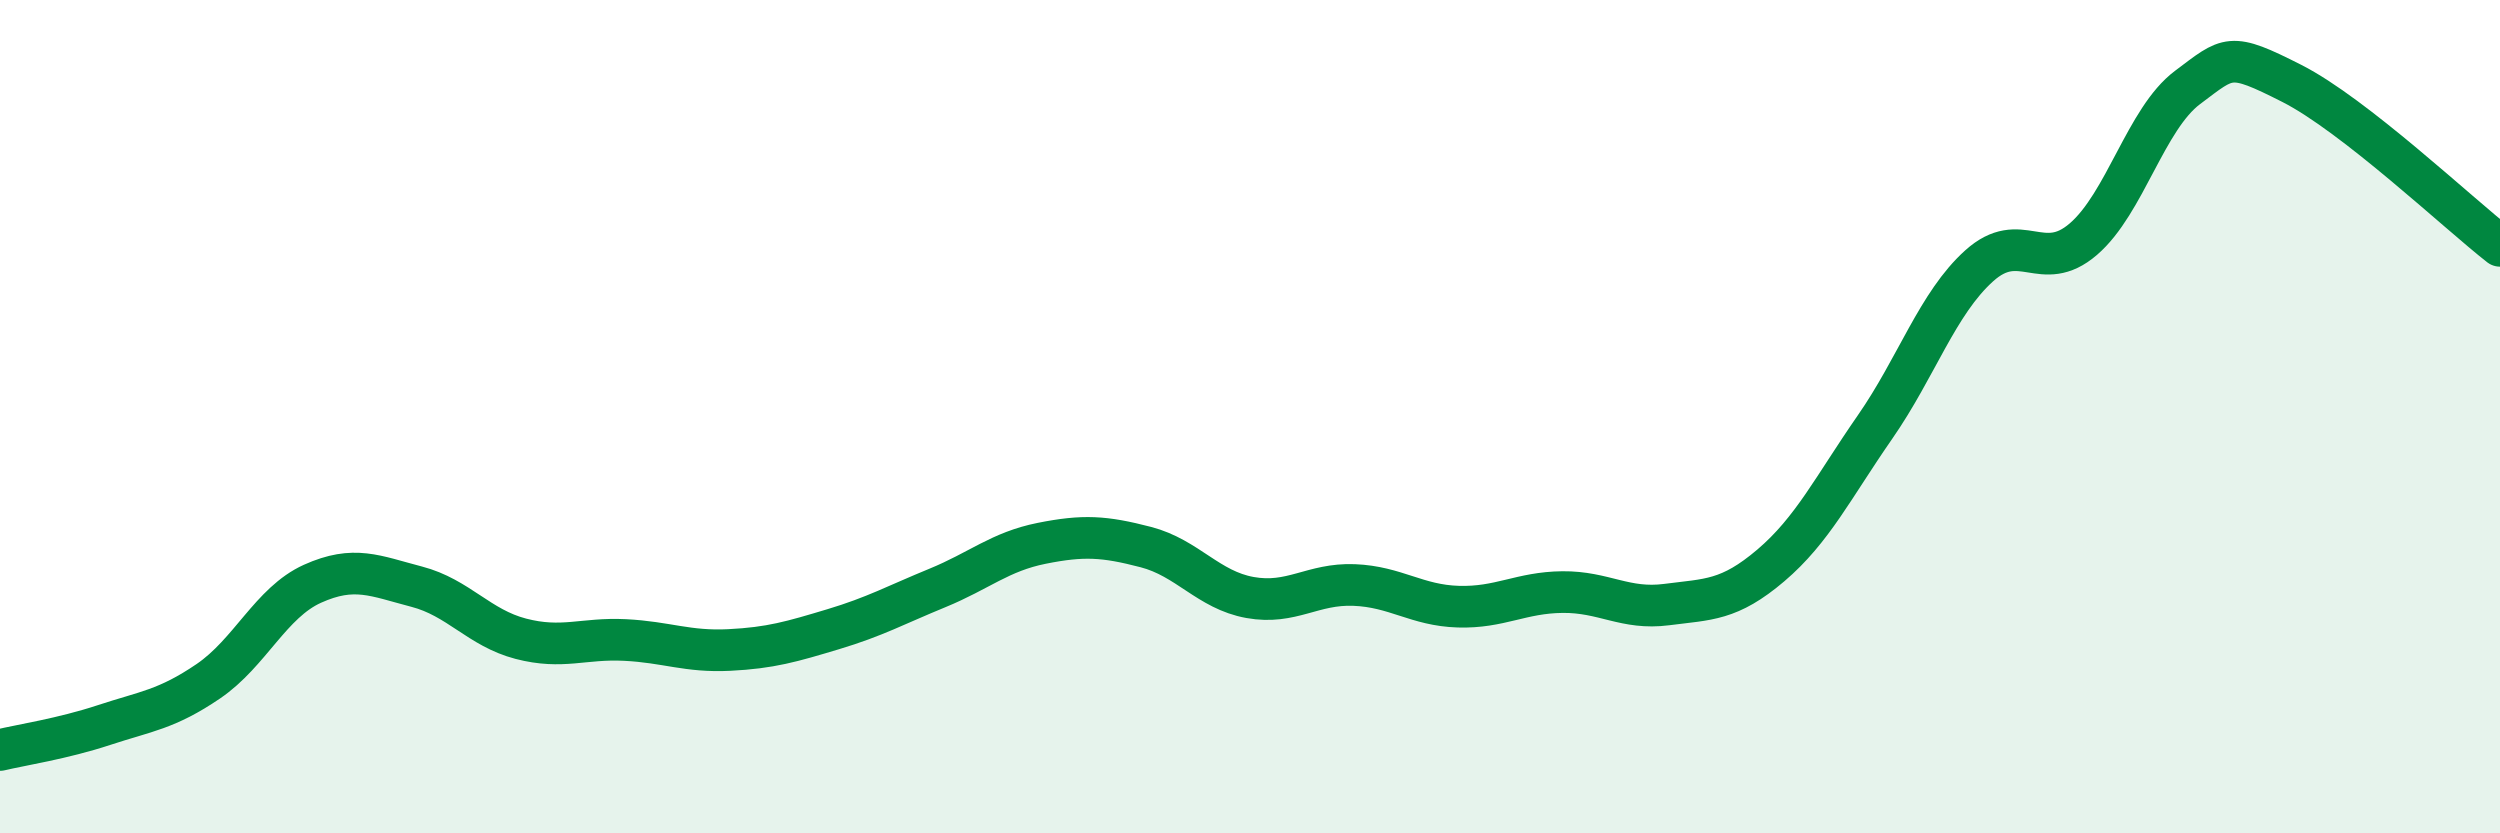
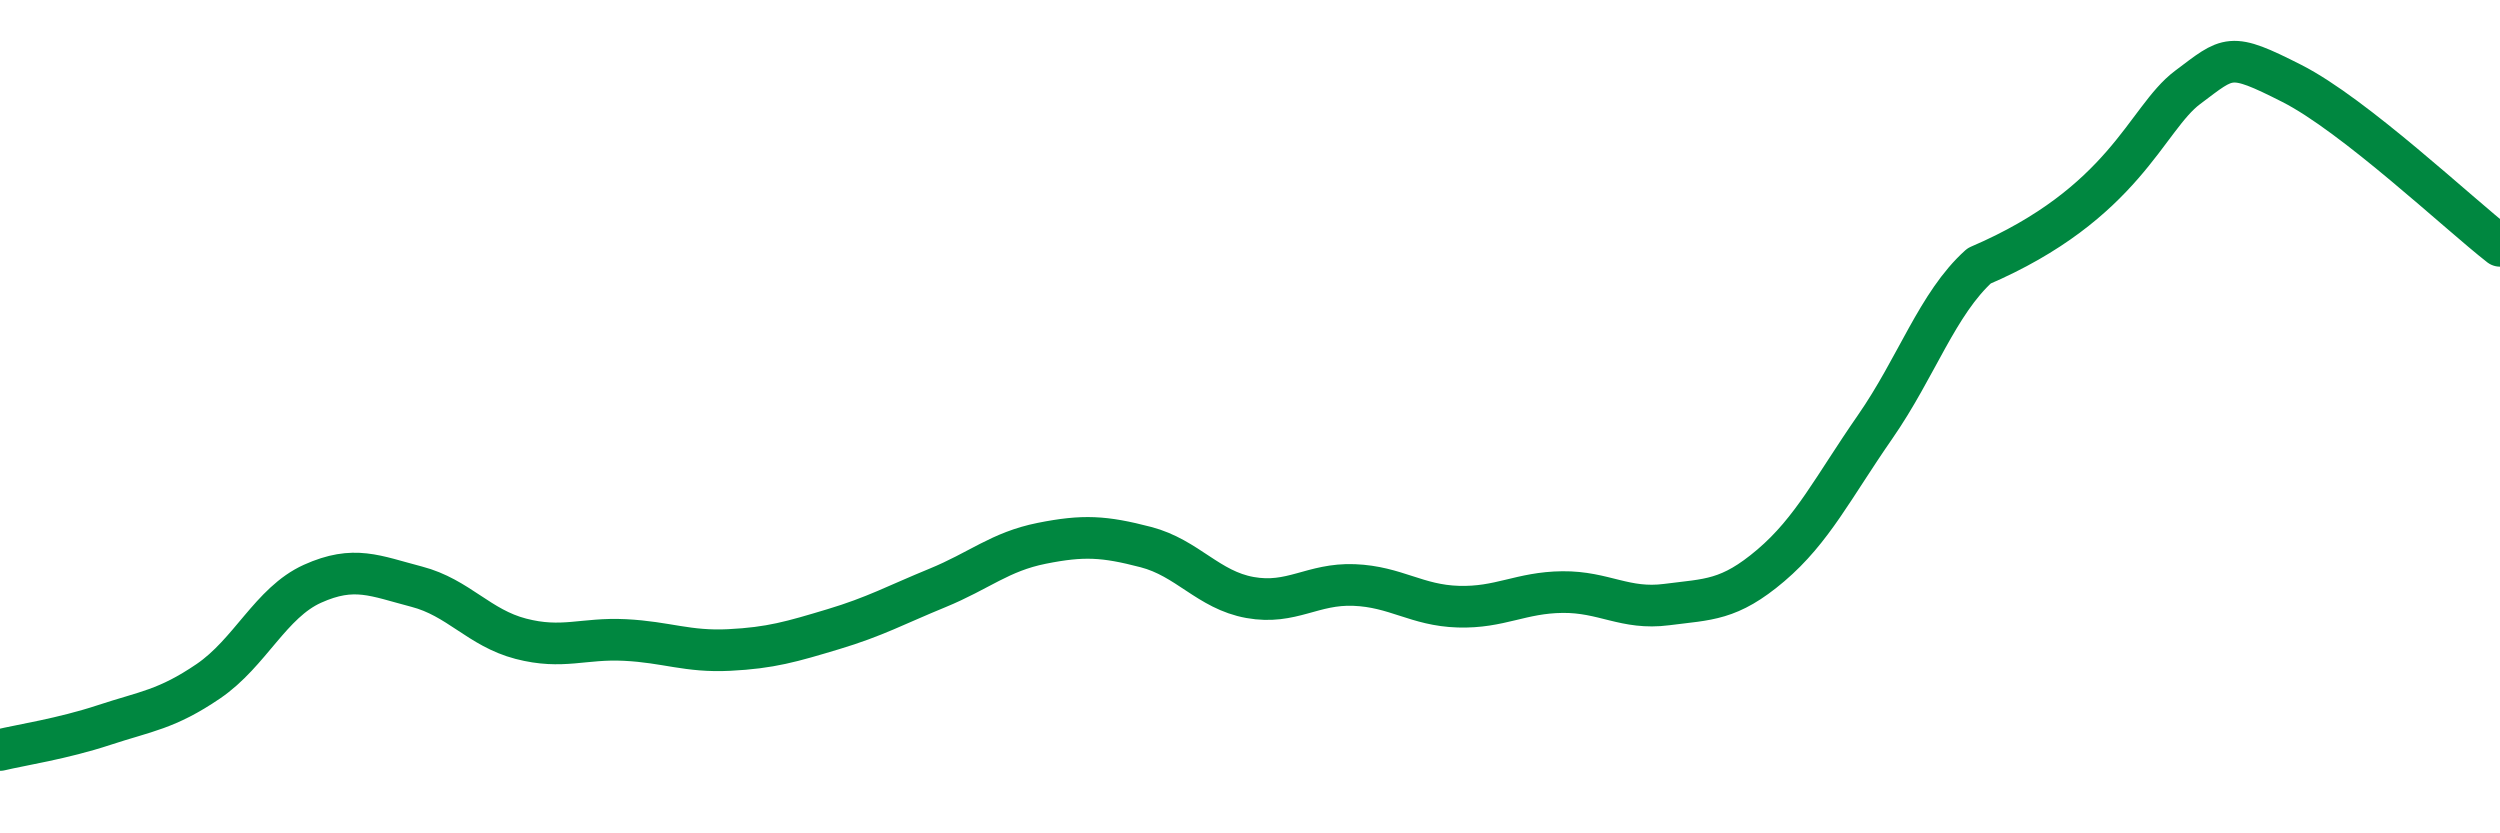
<svg xmlns="http://www.w3.org/2000/svg" width="60" height="20" viewBox="0 0 60 20">
-   <path d="M 0,18 C 0.5,17.88 1.5,17.73 2.5,17.4 C 3.5,17.07 4,17.03 5,16.35 C 6,15.67 6.5,14.46 7.5,14.01 C 8.5,13.56 9,13.82 10,14.08 C 11,14.34 11.5,15.07 12.5,15.33 C 13.5,15.59 14,15.31 15,15.36 C 16,15.41 16.5,15.65 17.5,15.6 C 18.5,15.55 19,15.4 20,15.1 C 21,14.8 21.5,14.52 22.5,14.11 C 23.5,13.7 24,13.24 25,13.04 C 26,12.84 26.5,12.87 27.5,13.13 C 28.5,13.39 29,14.16 30,14.34 C 31,14.52 31.5,14 32.5,14.04 C 33.5,14.08 34,14.53 35,14.56 C 36,14.59 36.5,14.22 37.5,14.21 C 38.5,14.2 39,14.64 40,14.51 C 41,14.38 41.5,14.42 42.5,13.57 C 43.5,12.72 44,11.69 45,10.25 C 46,8.81 46.5,7.28 47.5,6.38 C 48.5,5.48 49,6.6 50,5.74 C 51,4.88 51.5,2.85 52.5,2.1 C 53.5,1.35 53.5,1.24 55,2 C 56.5,2.76 59,5.12 60,5.9L60 20L0 20Z" fill="#008740" opacity="0.1" stroke-linecap="round" stroke-linejoin="round" />
-   <path d="M 0,18 C 0.5,17.88 1.5,17.73 2.5,17.4 C 3.5,17.07 4,17.03 5,16.35 C 6,15.67 6.5,14.46 7.5,14.01 C 8.5,13.56 9,13.82 10,14.08 C 11,14.34 11.5,15.07 12.5,15.33 C 13.5,15.59 14,15.31 15,15.36 C 16,15.41 16.5,15.65 17.5,15.6 C 18.5,15.55 19,15.4 20,15.1 C 21,14.8 21.5,14.52 22.5,14.11 C 23.5,13.7 24,13.24 25,13.04 C 26,12.84 26.5,12.87 27.5,13.13 C 28.5,13.39 29,14.16 30,14.34 C 31,14.52 31.5,14 32.5,14.04 C 33.5,14.08 34,14.53 35,14.56 C 36,14.59 36.5,14.22 37.5,14.21 C 38.5,14.2 39,14.64 40,14.51 C 41,14.38 41.5,14.42 42.5,13.57 C 43.5,12.72 44,11.69 45,10.25 C 46,8.81 46.5,7.28 47.5,6.38 C 48.5,5.48 49,6.6 50,5.74 C 51,4.88 51.5,2.85 52.5,2.1 C 53.5,1.35 53.5,1.24 55,2 C 56.5,2.76 59,5.12 60,5.9" stroke="#008740" stroke-width="1" fill="none" stroke-linecap="round" stroke-linejoin="round" />
+   <path d="M 0,18 C 0.5,17.88 1.5,17.73 2.5,17.4 C 3.5,17.07 4,17.03 5,16.35 C 6,15.67 6.5,14.46 7.5,14.01 C 8.5,13.56 9,13.82 10,14.08 C 11,14.34 11.5,15.07 12.5,15.33 C 13.5,15.59 14,15.31 15,15.36 C 16,15.41 16.5,15.65 17.5,15.6 C 18.5,15.55 19,15.4 20,15.1 C 21,14.8 21.5,14.52 22.5,14.11 C 23.5,13.7 24,13.24 25,13.04 C 26,12.84 26.5,12.87 27.5,13.13 C 28.5,13.39 29,14.16 30,14.34 C 31,14.52 31.5,14 32.5,14.04 C 33.5,14.08 34,14.53 35,14.56 C 36,14.59 36.5,14.22 37.5,14.21 C 38.5,14.2 39,14.64 40,14.51 C 41,14.38 41.5,14.42 42.5,13.57 C 43.5,12.72 44,11.69 45,10.25 C 46,8.81 46.5,7.28 47.5,6.38 C 51,4.88 51.5,2.85 52.5,2.1 C 53.5,1.35 53.5,1.24 55,2 C 56.5,2.76 59,5.12 60,5.9" stroke="#008740" stroke-width="1" fill="none" stroke-linecap="round" stroke-linejoin="round" />
</svg>